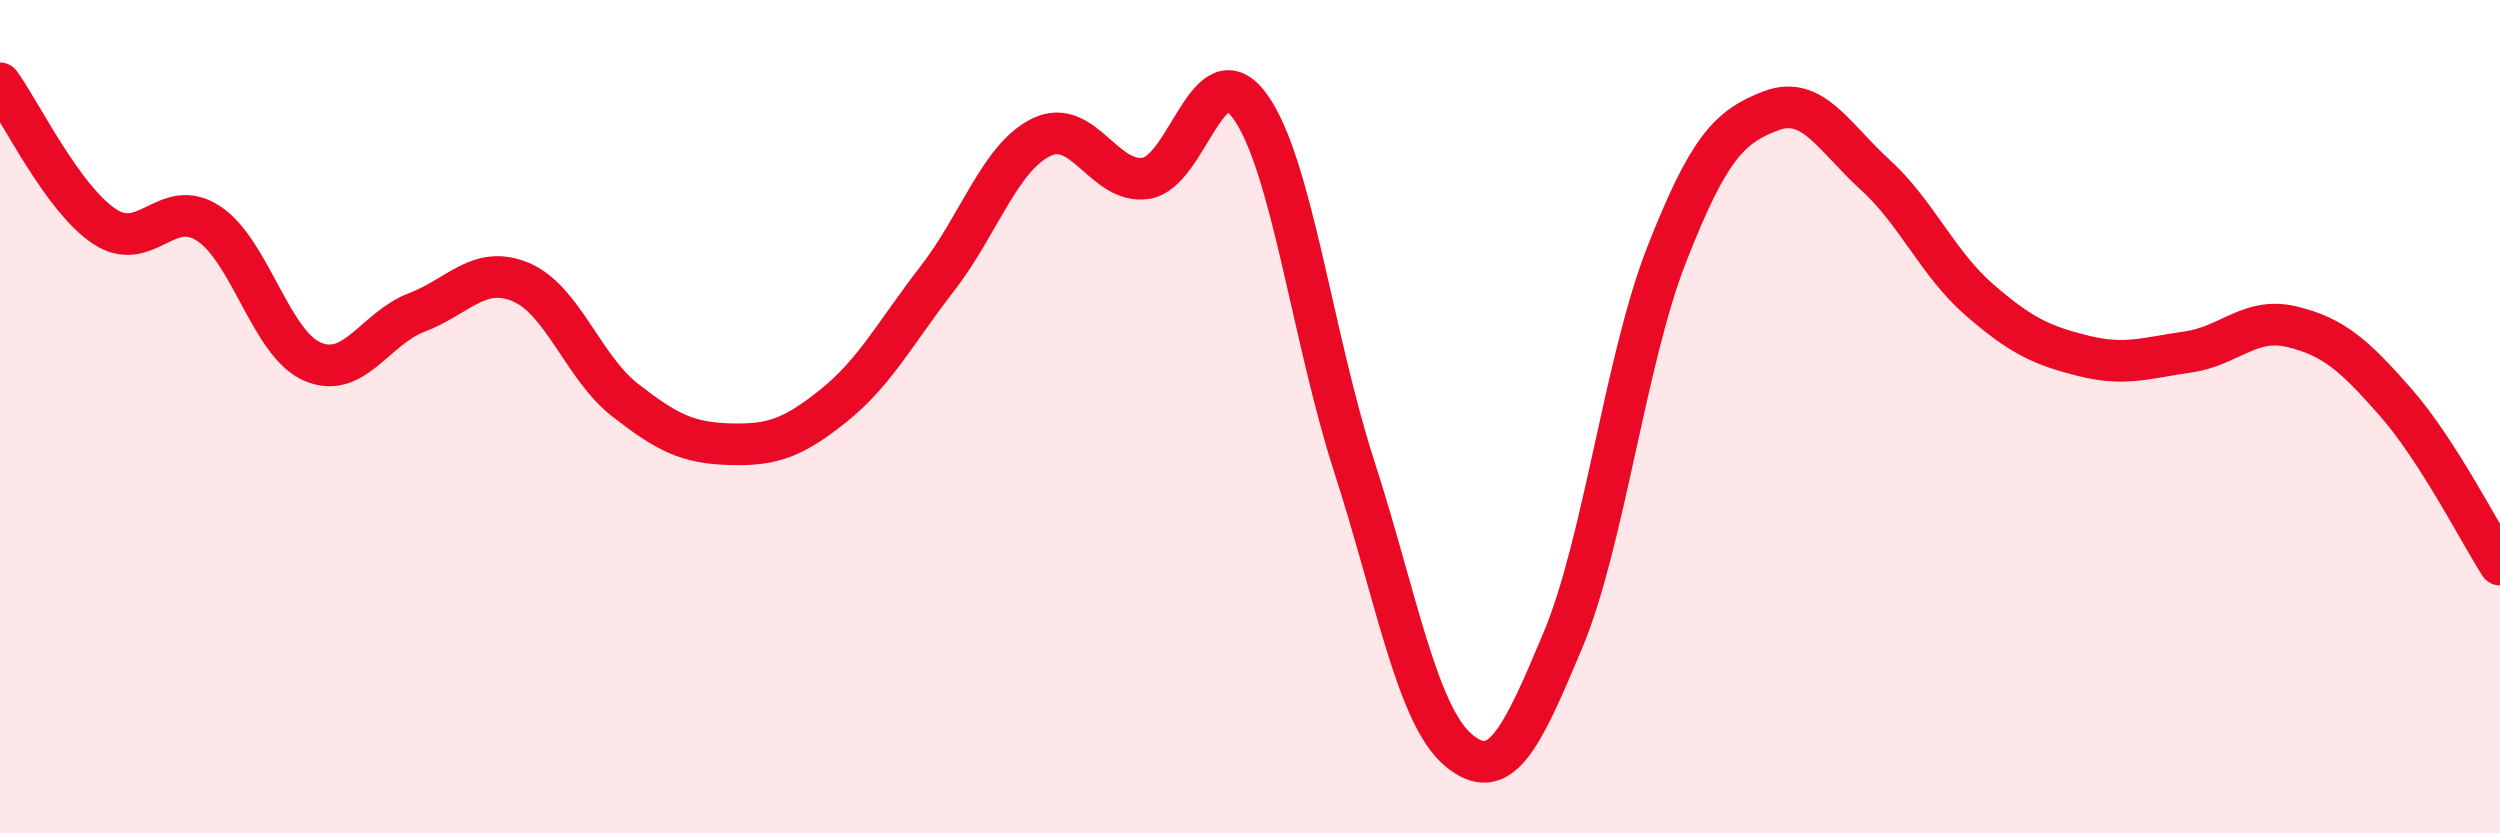
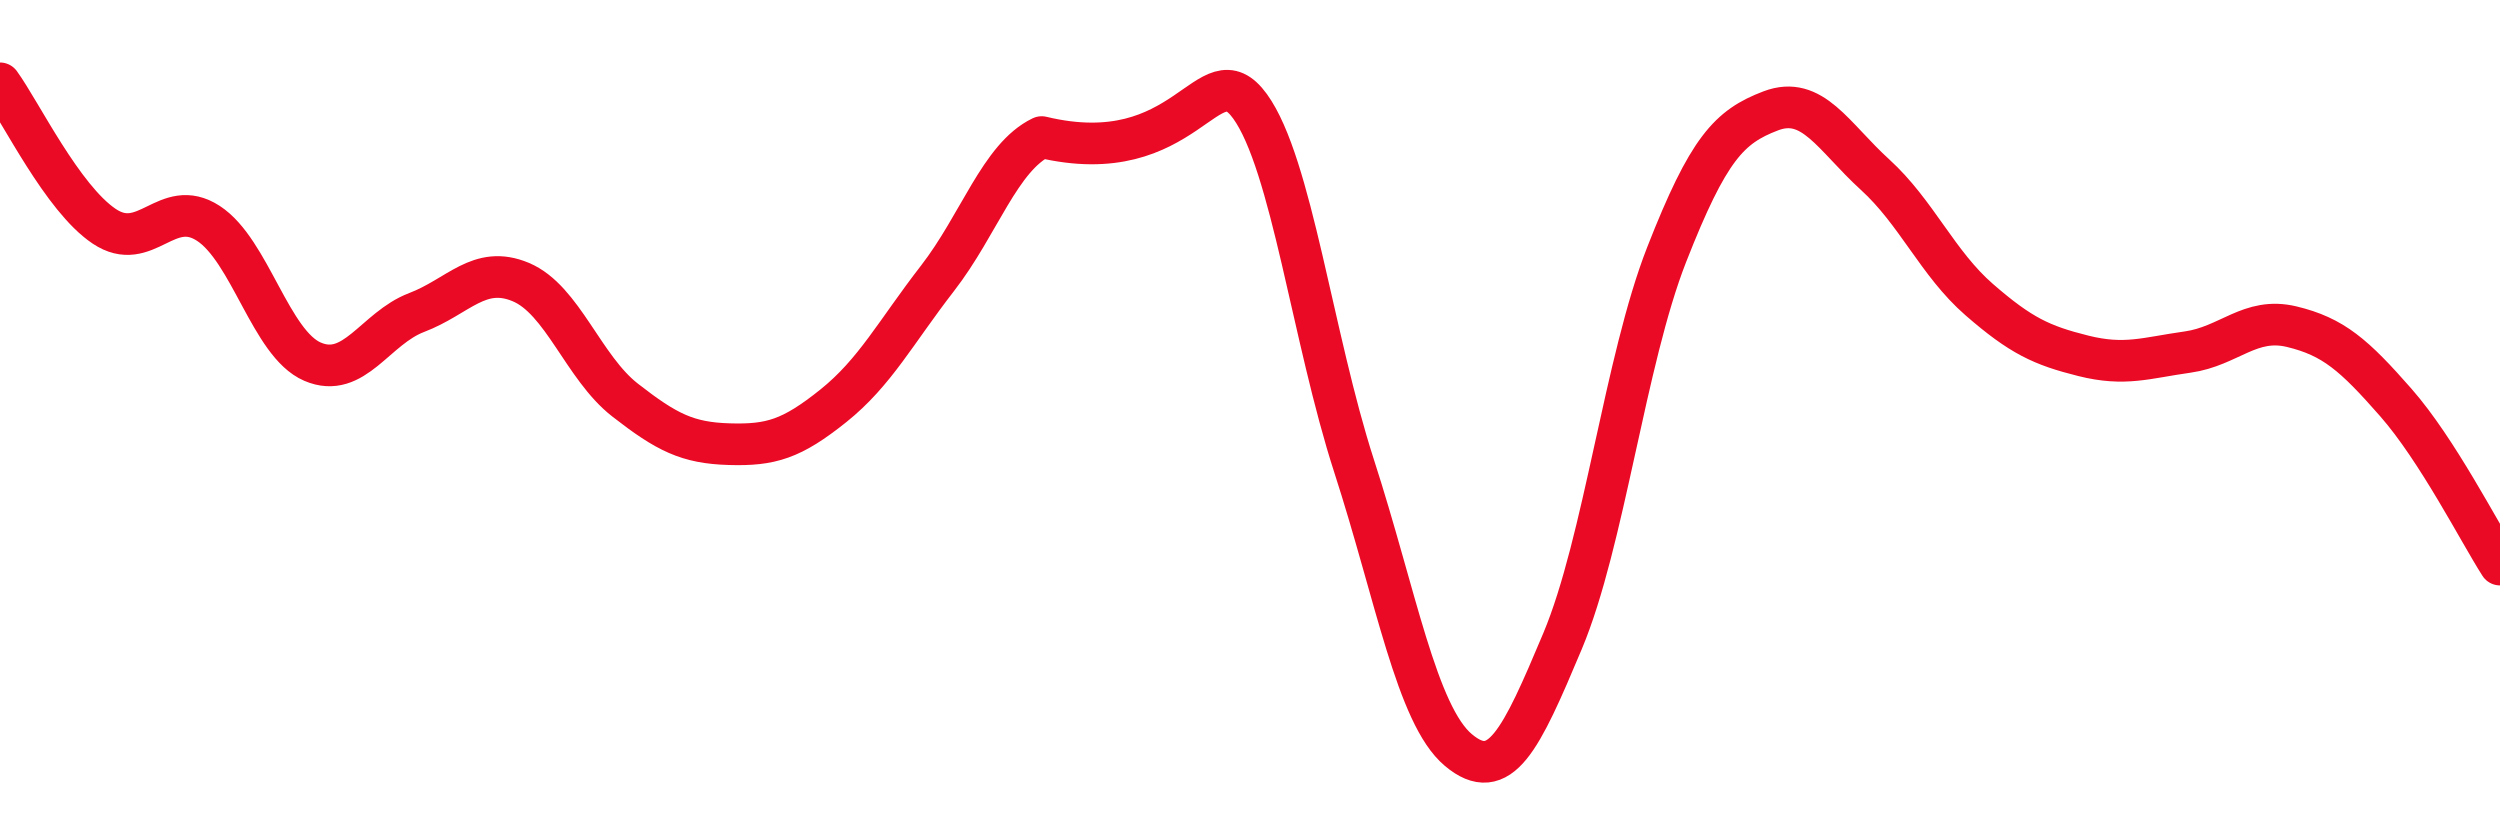
<svg xmlns="http://www.w3.org/2000/svg" width="60" height="20" viewBox="0 0 60 20">
-   <path d="M 0,2 C 0.5,2.69 1.5,4.76 2.5,5.43 C 3.5,6.1 4,4.71 5,5.36 C 6,6.01 6.5,8.25 7.5,8.68 C 8.5,9.11 9,7.88 10,7.5 C 11,7.12 11.5,6.35 12.5,6.77 C 13.5,7.19 14,8.82 15,9.6 C 16,10.38 16.5,10.63 17.5,10.66 C 18.5,10.69 19,10.54 20,9.74 C 21,8.94 21.5,7.97 22.5,6.68 C 23.5,5.39 24,3.77 25,3.29 C 26,2.81 26.5,4.43 27.5,4.28 C 28.5,4.13 29,1.17 30,2.55 C 31,3.93 31.5,8.1 32.5,11.19 C 33.5,14.28 34,17.16 35,18 C 36,18.84 36.5,17.77 37.5,15.39 C 38.5,13.01 39,8.66 40,6.11 C 41,3.56 41.5,3.04 42.5,2.66 C 43.5,2.28 44,3.28 45,4.19 C 46,5.1 46.5,6.32 47.5,7.19 C 48.5,8.06 49,8.29 50,8.54 C 51,8.79 51.5,8.59 52.5,8.45 C 53.5,8.31 54,7.6 55,7.84 C 56,8.08 56.5,8.52 57.5,9.66 C 58.5,10.8 59.5,12.77 60,13.55L60 20L0 20Z" fill="#EB0A25" opacity="0.1" stroke-linecap="round" stroke-linejoin="round" />
-   <path d="M 0,2 C 0.5,2.69 1.5,4.76 2.5,5.43 C 3.5,6.1 4,4.71 5,5.36 C 6,6.01 6.5,8.25 7.5,8.68 C 8.5,9.11 9,7.88 10,7.5 C 11,7.12 11.5,6.35 12.5,6.77 C 13.5,7.19 14,8.82 15,9.6 C 16,10.38 16.5,10.63 17.5,10.66 C 18.5,10.69 19,10.54 20,9.74 C 21,8.94 21.5,7.97 22.5,6.68 C 23.5,5.39 24,3.77 25,3.29 C 26,2.81 26.5,4.43 27.5,4.28 C 28.5,4.13 29,1.17 30,2.55 C 31,3.93 31.5,8.1 32.5,11.19 C 33.5,14.28 34,17.16 35,18 C 36,18.84 36.5,17.77 37.5,15.39 C 38.5,13.01 39,8.66 40,6.11 C 41,3.56 41.5,3.04 42.5,2.66 C 43.5,2.28 44,3.28 45,4.19 C 46,5.1 46.5,6.32 47.5,7.19 C 48.5,8.06 49,8.29 50,8.54 C 51,8.79 51.5,8.59 52.5,8.45 C 53.5,8.31 54,7.6 55,7.84 C 56,8.08 56.5,8.52 57.5,9.66 C 58.5,10.8 59.5,12.77 60,13.55" stroke="#EB0A25" stroke-width="1" fill="none" stroke-linecap="round" stroke-linejoin="round" />
+   <path d="M 0,2 C 0.5,2.69 1.5,4.76 2.5,5.43 C 3.5,6.1 4,4.71 5,5.36 C 6,6.01 6.5,8.25 7.5,8.68 C 8.5,9.11 9,7.88 10,7.5 C 11,7.12 11.5,6.35 12.5,6.77 C 13.5,7.19 14,8.82 15,9.6 C 16,10.38 16.5,10.63 17.5,10.66 C 18.5,10.69 19,10.54 20,9.74 C 21,8.94 21.5,7.97 22.5,6.68 C 23.5,5.39 24,3.77 25,3.29 C 28.5,4.13 29,1.17 30,2.55 C 31,3.93 31.5,8.1 32.5,11.19 C 33.5,14.28 34,17.16 35,18 C 36,18.84 36.5,17.77 37.5,15.39 C 38.5,13.01 39,8.66 40,6.11 C 41,3.56 41.5,3.04 42.5,2.66 C 43.5,2.28 44,3.28 45,4.19 C 46,5.1 46.5,6.32 47.5,7.19 C 48.5,8.06 49,8.29 50,8.54 C 51,8.79 51.5,8.59 52.5,8.45 C 53.5,8.31 54,7.6 55,7.84 C 56,8.08 56.5,8.52 57.5,9.66 C 58.5,10.8 59.5,12.77 60,13.55" stroke="#EB0A25" stroke-width="1" fill="none" stroke-linecap="round" stroke-linejoin="round" />
</svg>